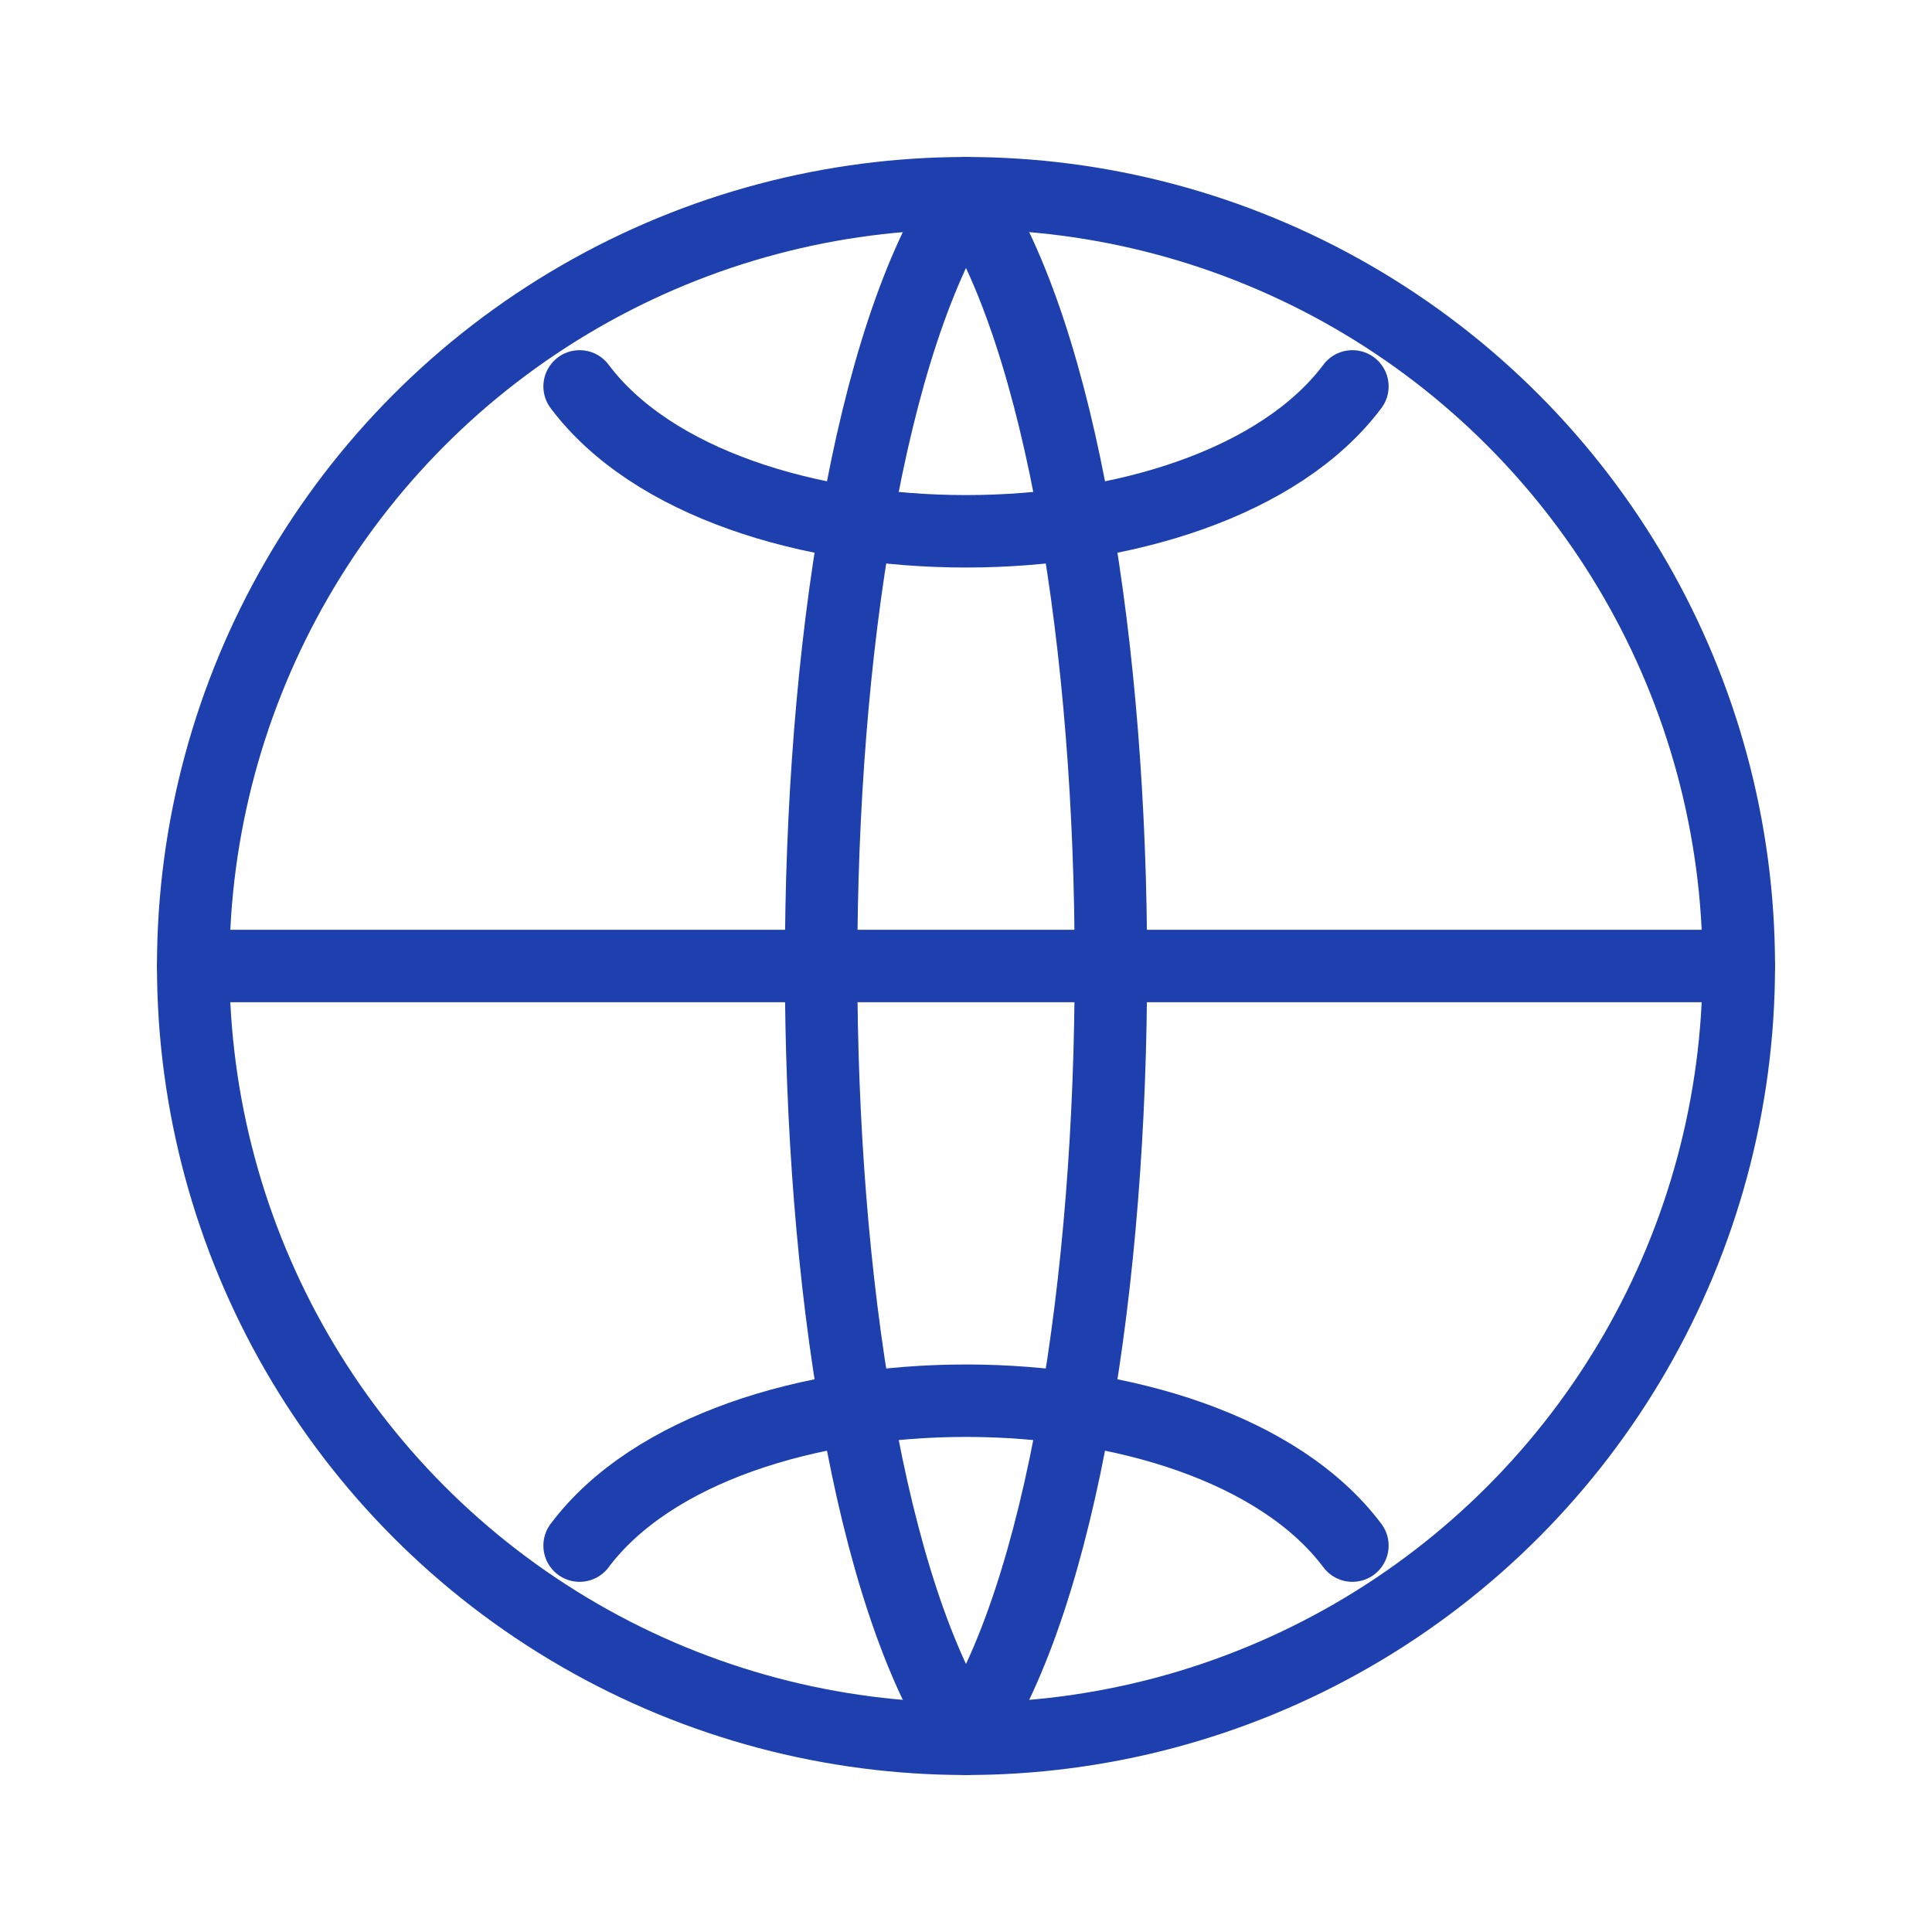
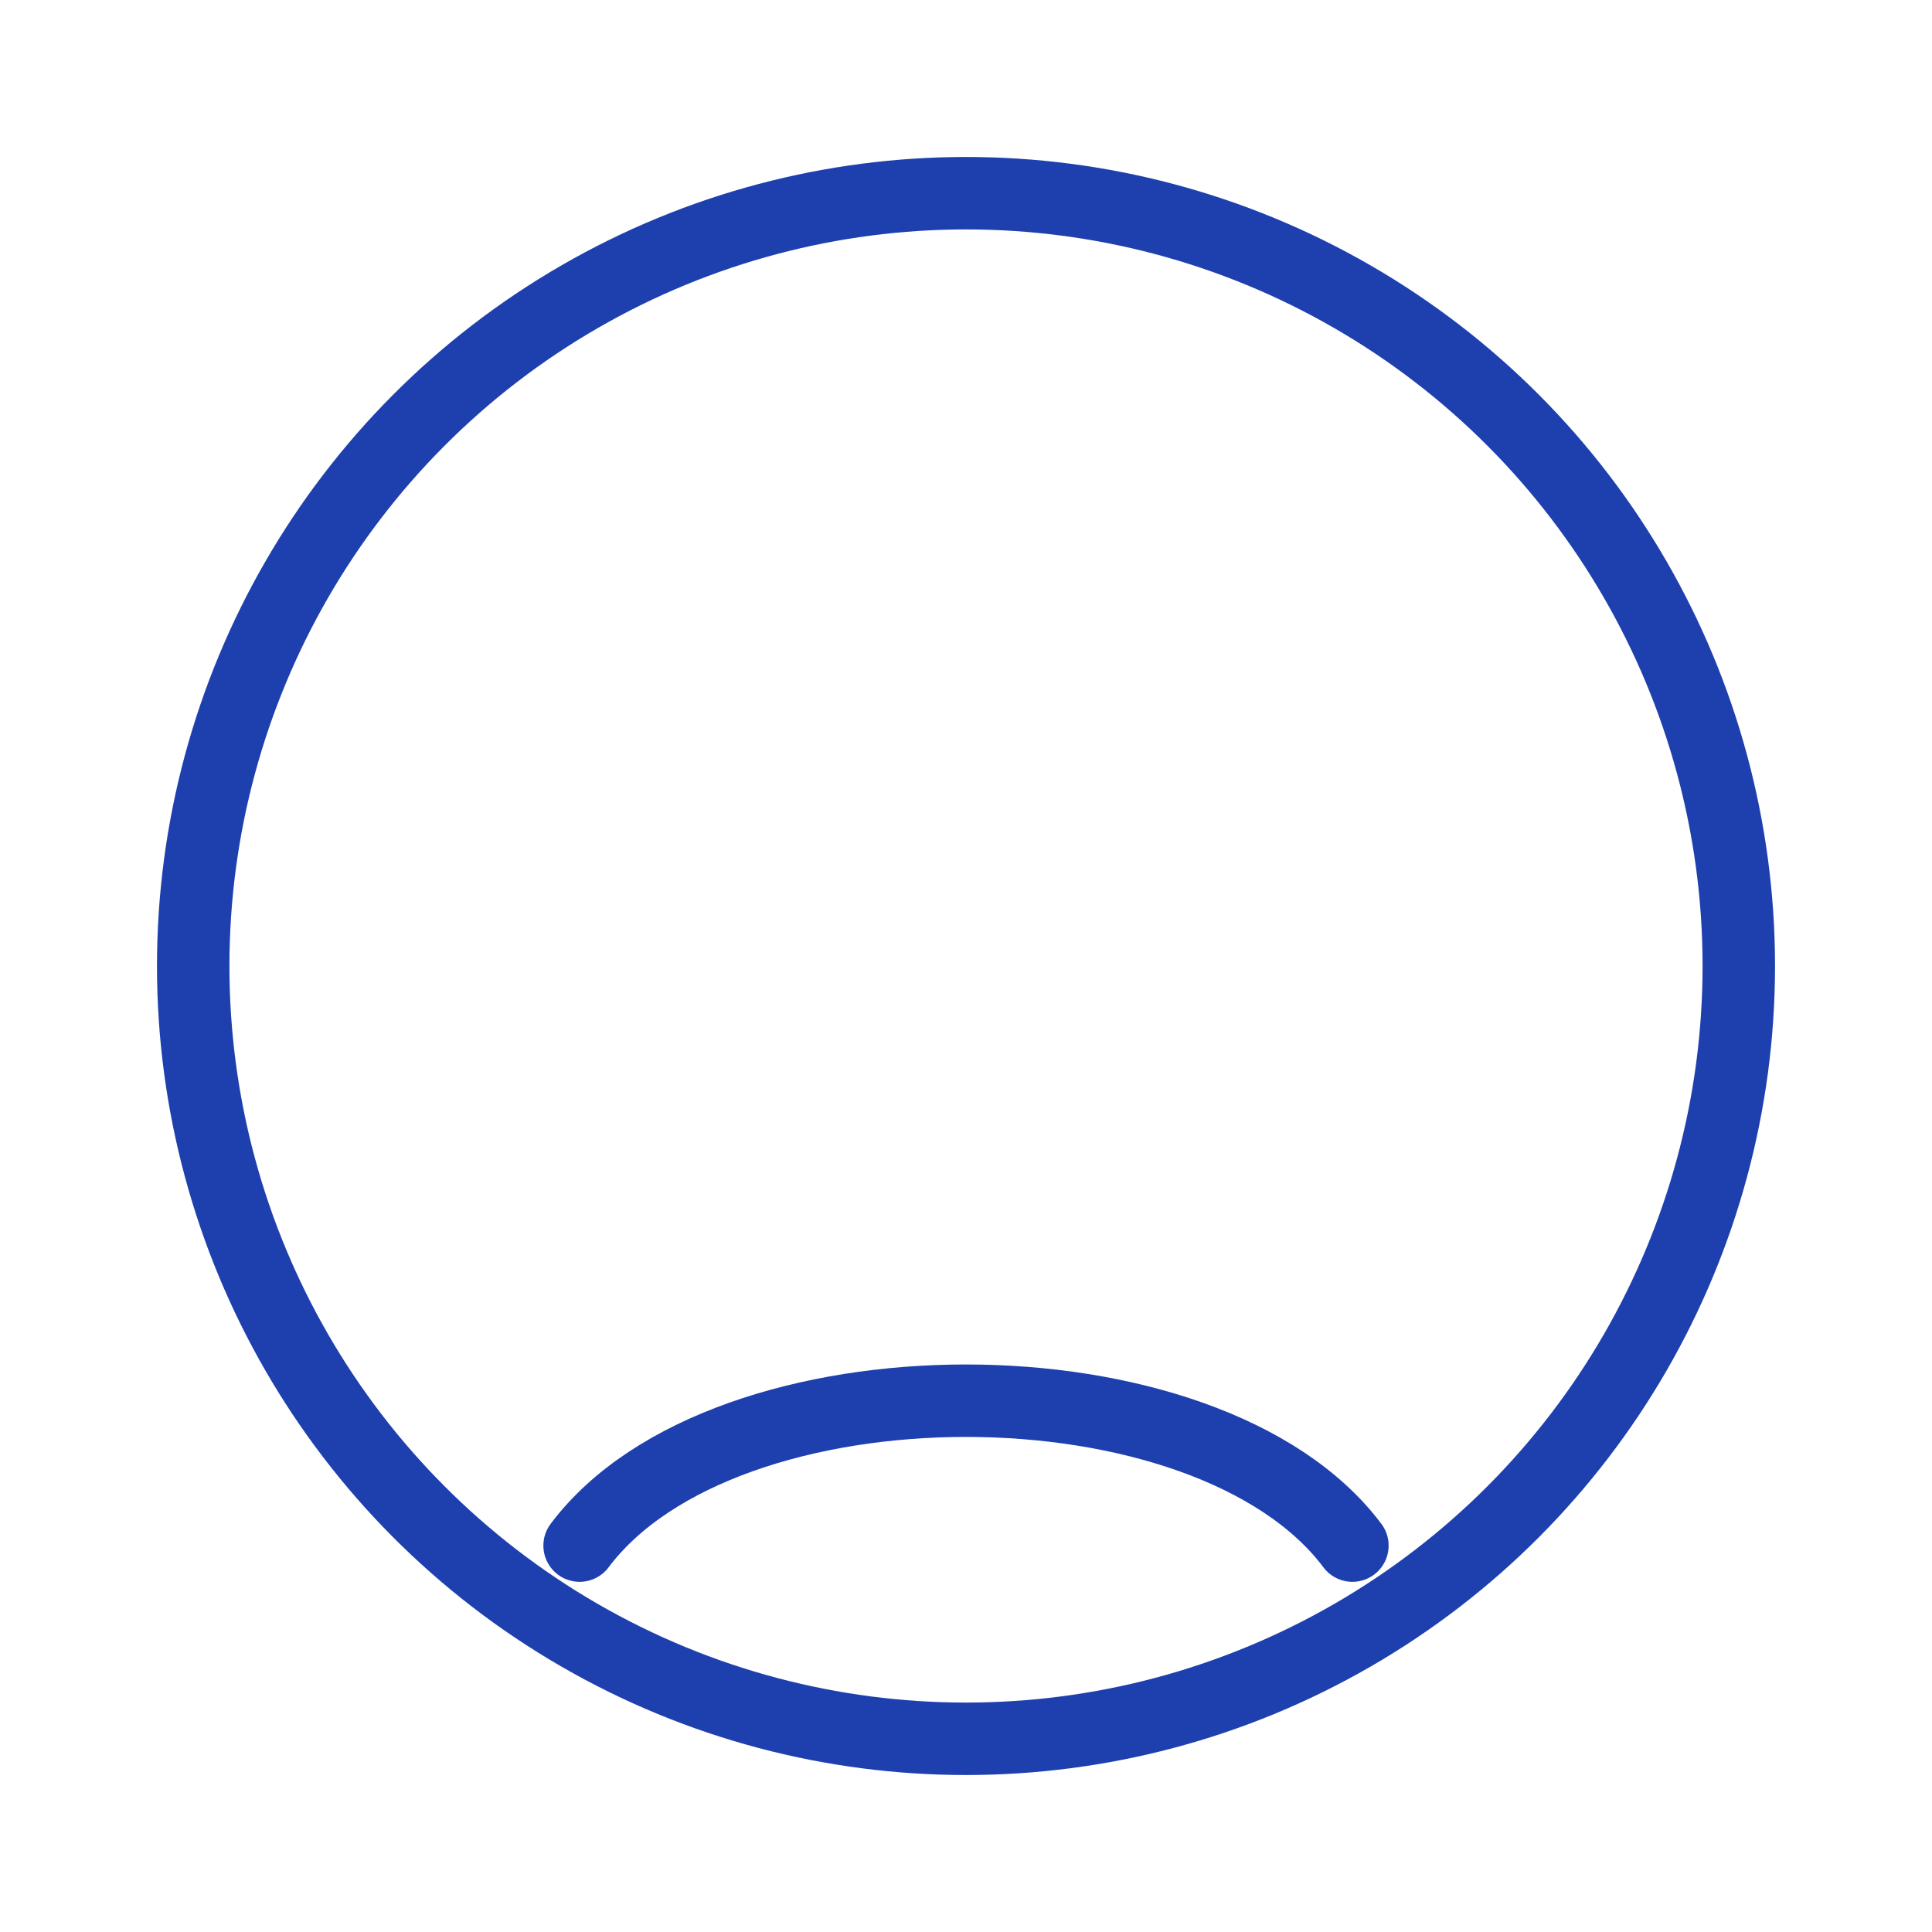
<svg xmlns="http://www.w3.org/2000/svg" width="40" height="40" viewBox="0 0 40 40">
  <circle cx="20" cy="20" r="16" fill="none" stroke="rgba(30, 64, 175, 1)" stroke-width="1.5" stroke-linecap="round" stroke-linejoin="round" />
-   <path d="M4 20H36M20 4C24 10 24 30 20 36M20 4C16 10 16 30 20 36" fill="none" stroke="rgba(30, 64, 175, 1)" stroke-width="1.5" stroke-linecap="round" stroke-linejoin="round" />
-   <path d="M12 8C15 12 25 12 28 8M12 32C15 28 25 28 28 32" fill="none" stroke="rgba(30, 64, 175, 1)" stroke-width="1.5" stroke-linecap="round" stroke-linejoin="round" />
+   <path d="M12 8M12 32C15 28 25 28 28 32" fill="none" stroke="rgba(30, 64, 175, 1)" stroke-width="1.5" stroke-linecap="round" stroke-linejoin="round" />
</svg>